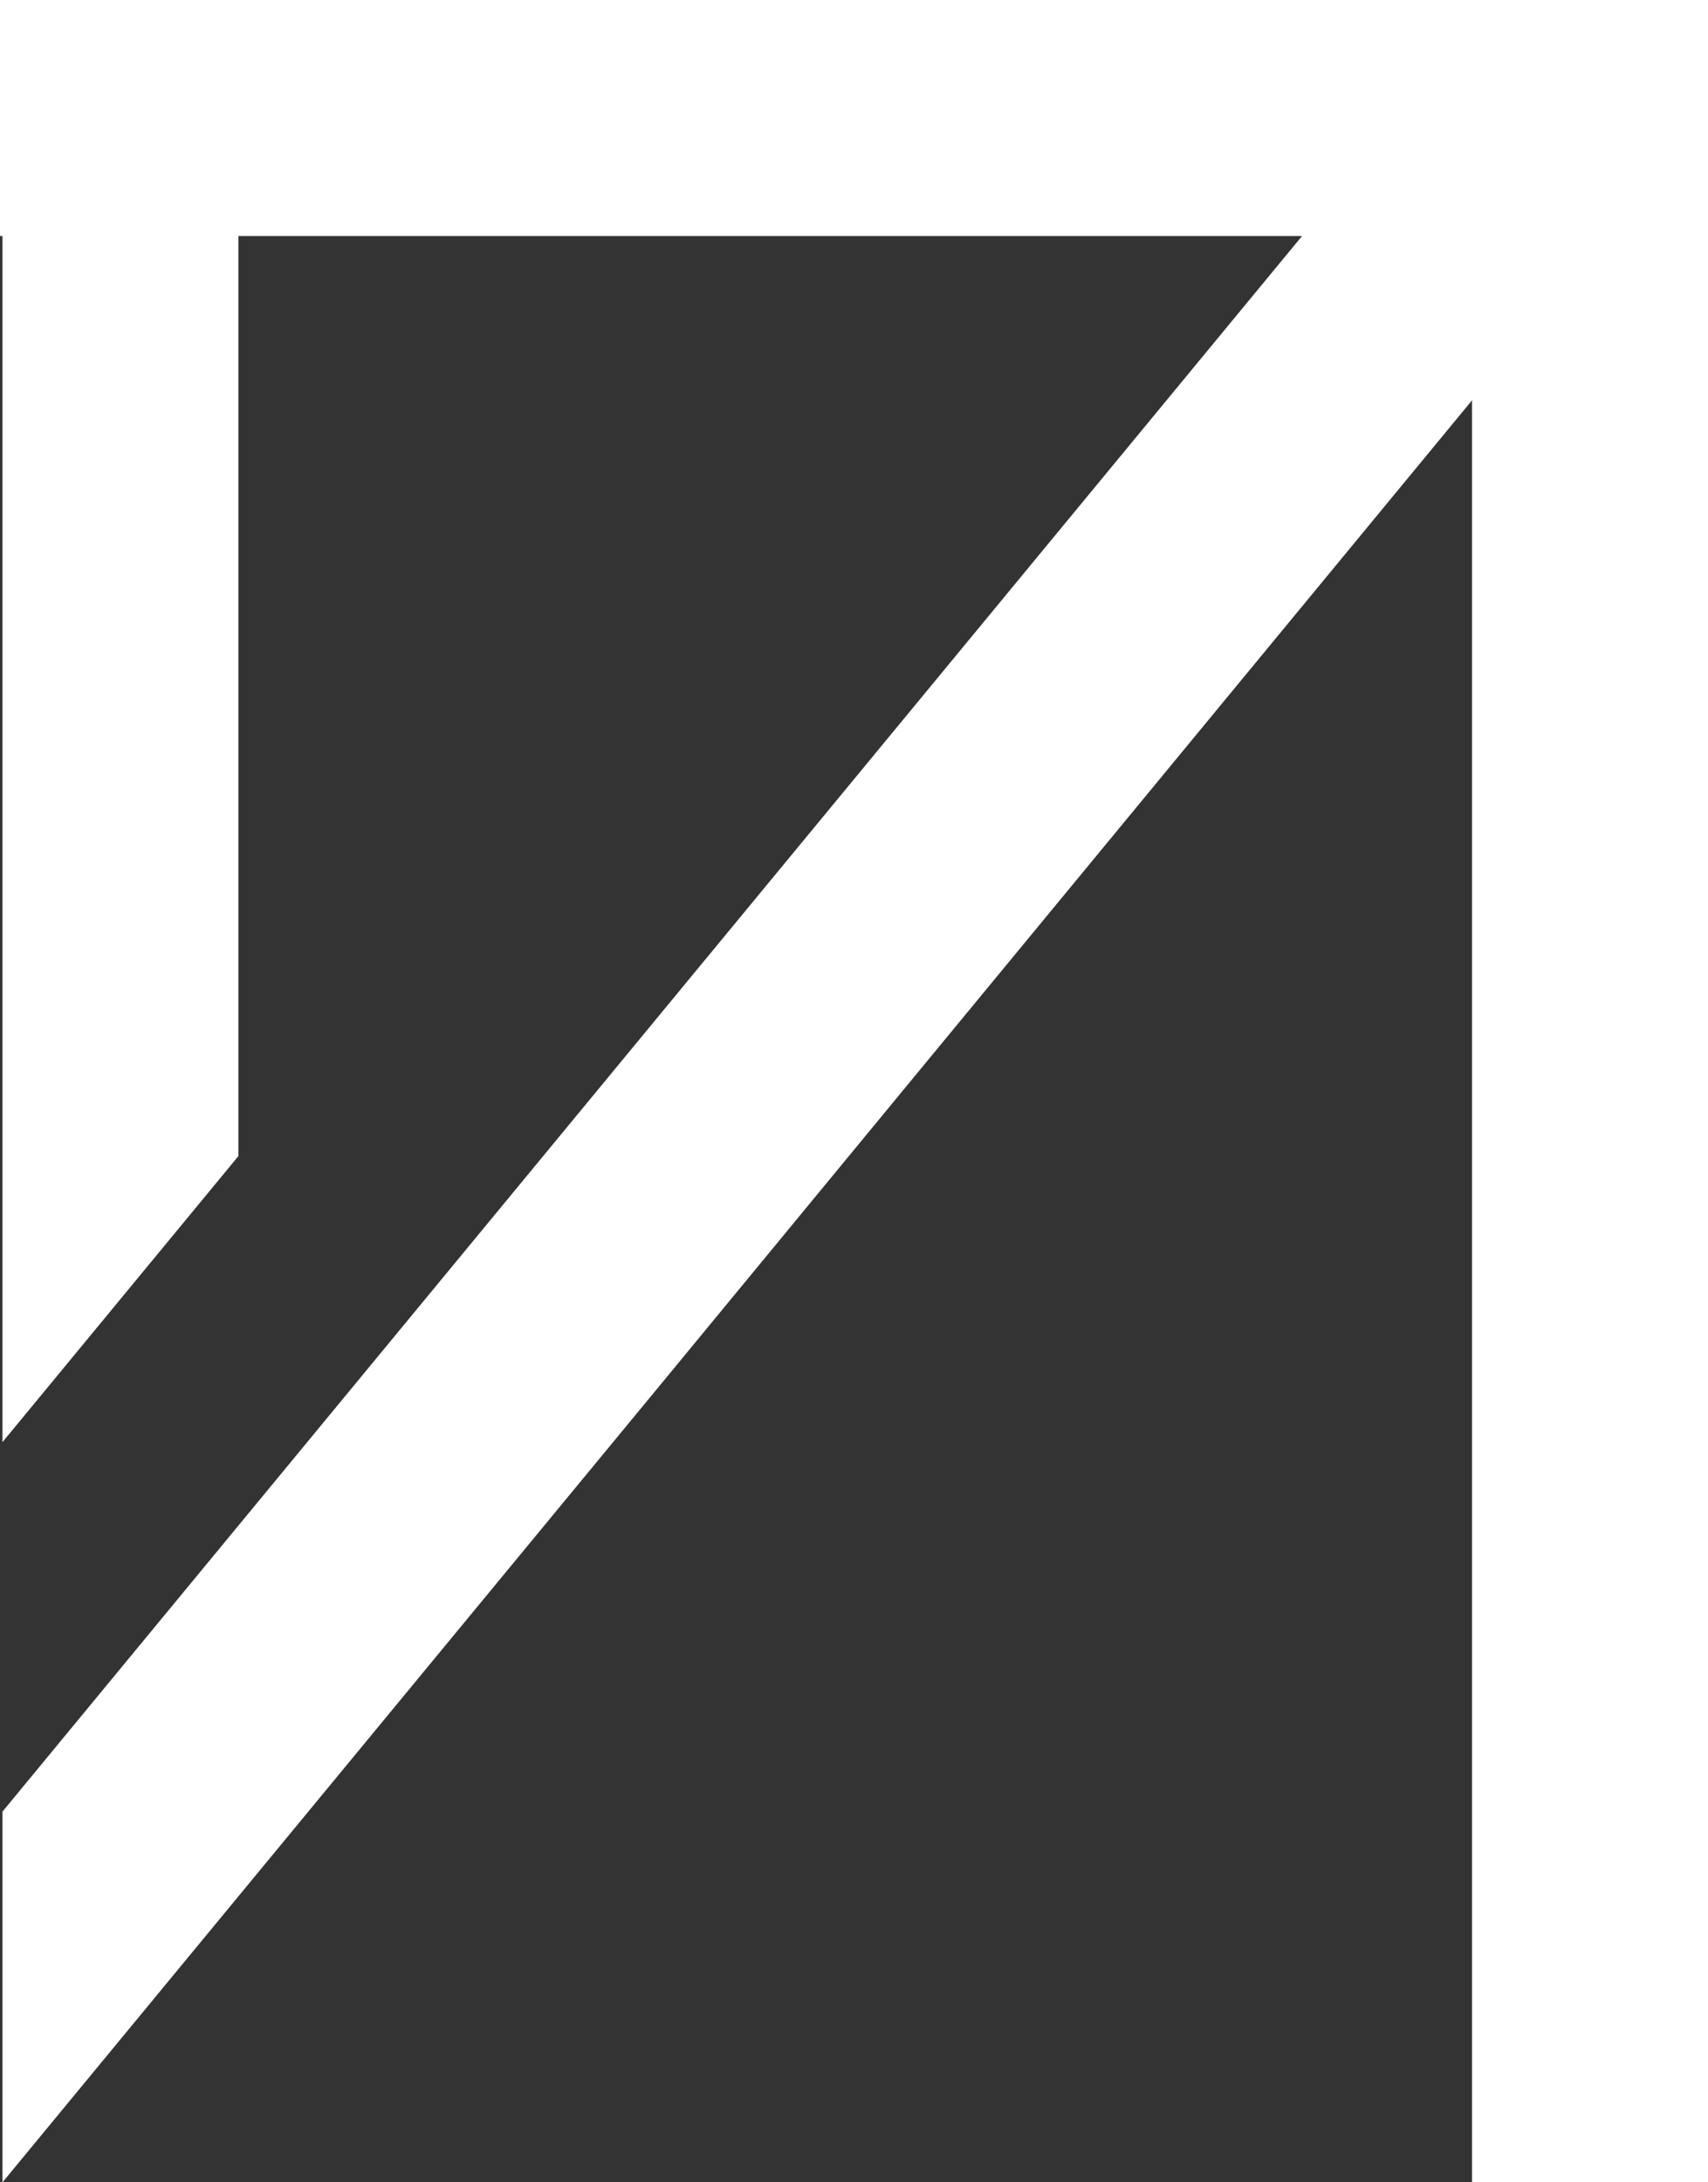
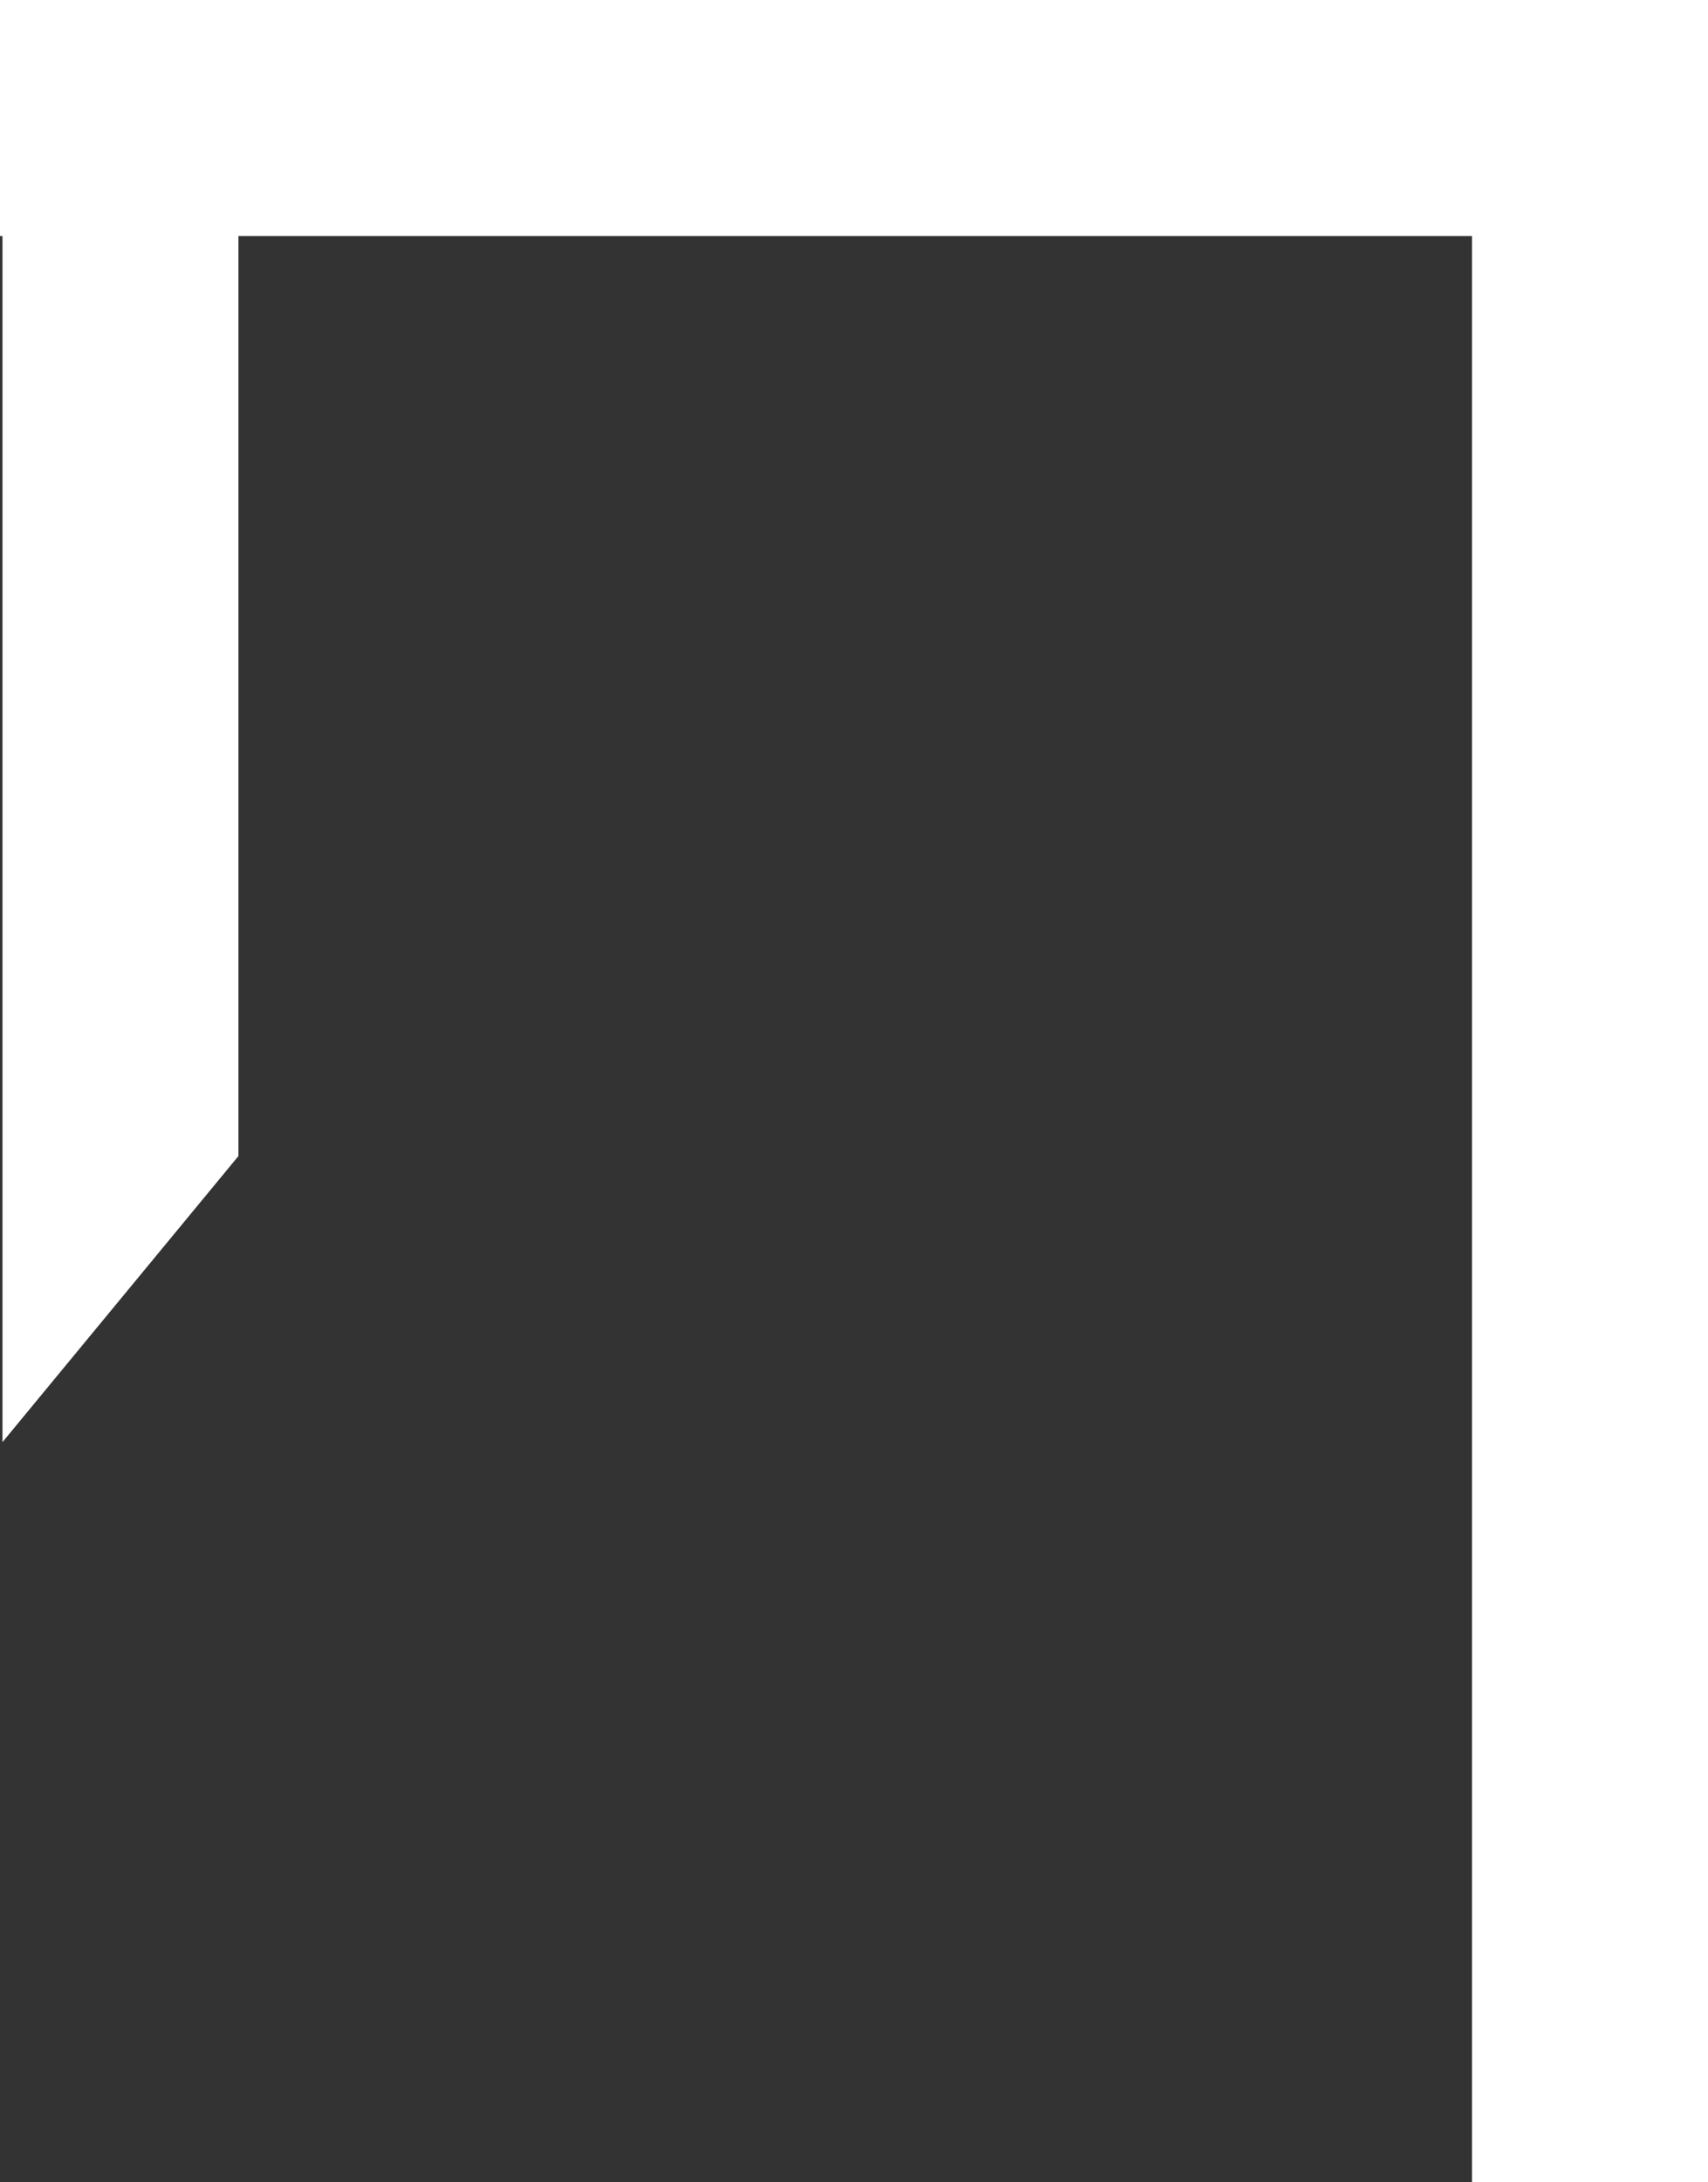
<svg xmlns="http://www.w3.org/2000/svg" viewBox="0 0 27.65 35.32">
  <rect x="0" y="0" width="27.65" height="35.32" fill="#333333" stroke="none" />
  <defs>
    <style>.cls-1{fill:#fff;}</style>
  </defs>
  <g id="Layer_2" data-name="Layer 2">
    <g id="Layer_1-2" data-name="Layer 1">
      <path class="cls-1" d="M15.79,3.82H0V0H27.64V3.82Z" />
      <path class="cls-1" d="M27.65,15.15V35.32H23.83V0h3.82Z" />
-       <polygon class="cls-1" points="23.71 0.63 0.04 29.32 0.04 35.32 10.61 22.51 14.69 17.56 26.65 3.06 23.71 0.63" />
      <polygon class="cls-1" points="3.86 13.95 3.86 10.59 3.86 0.77 0.04 0.77 0.04 23.34 3.86 18.71 3.86 13.95" />
    </g>
  </g>
</svg>